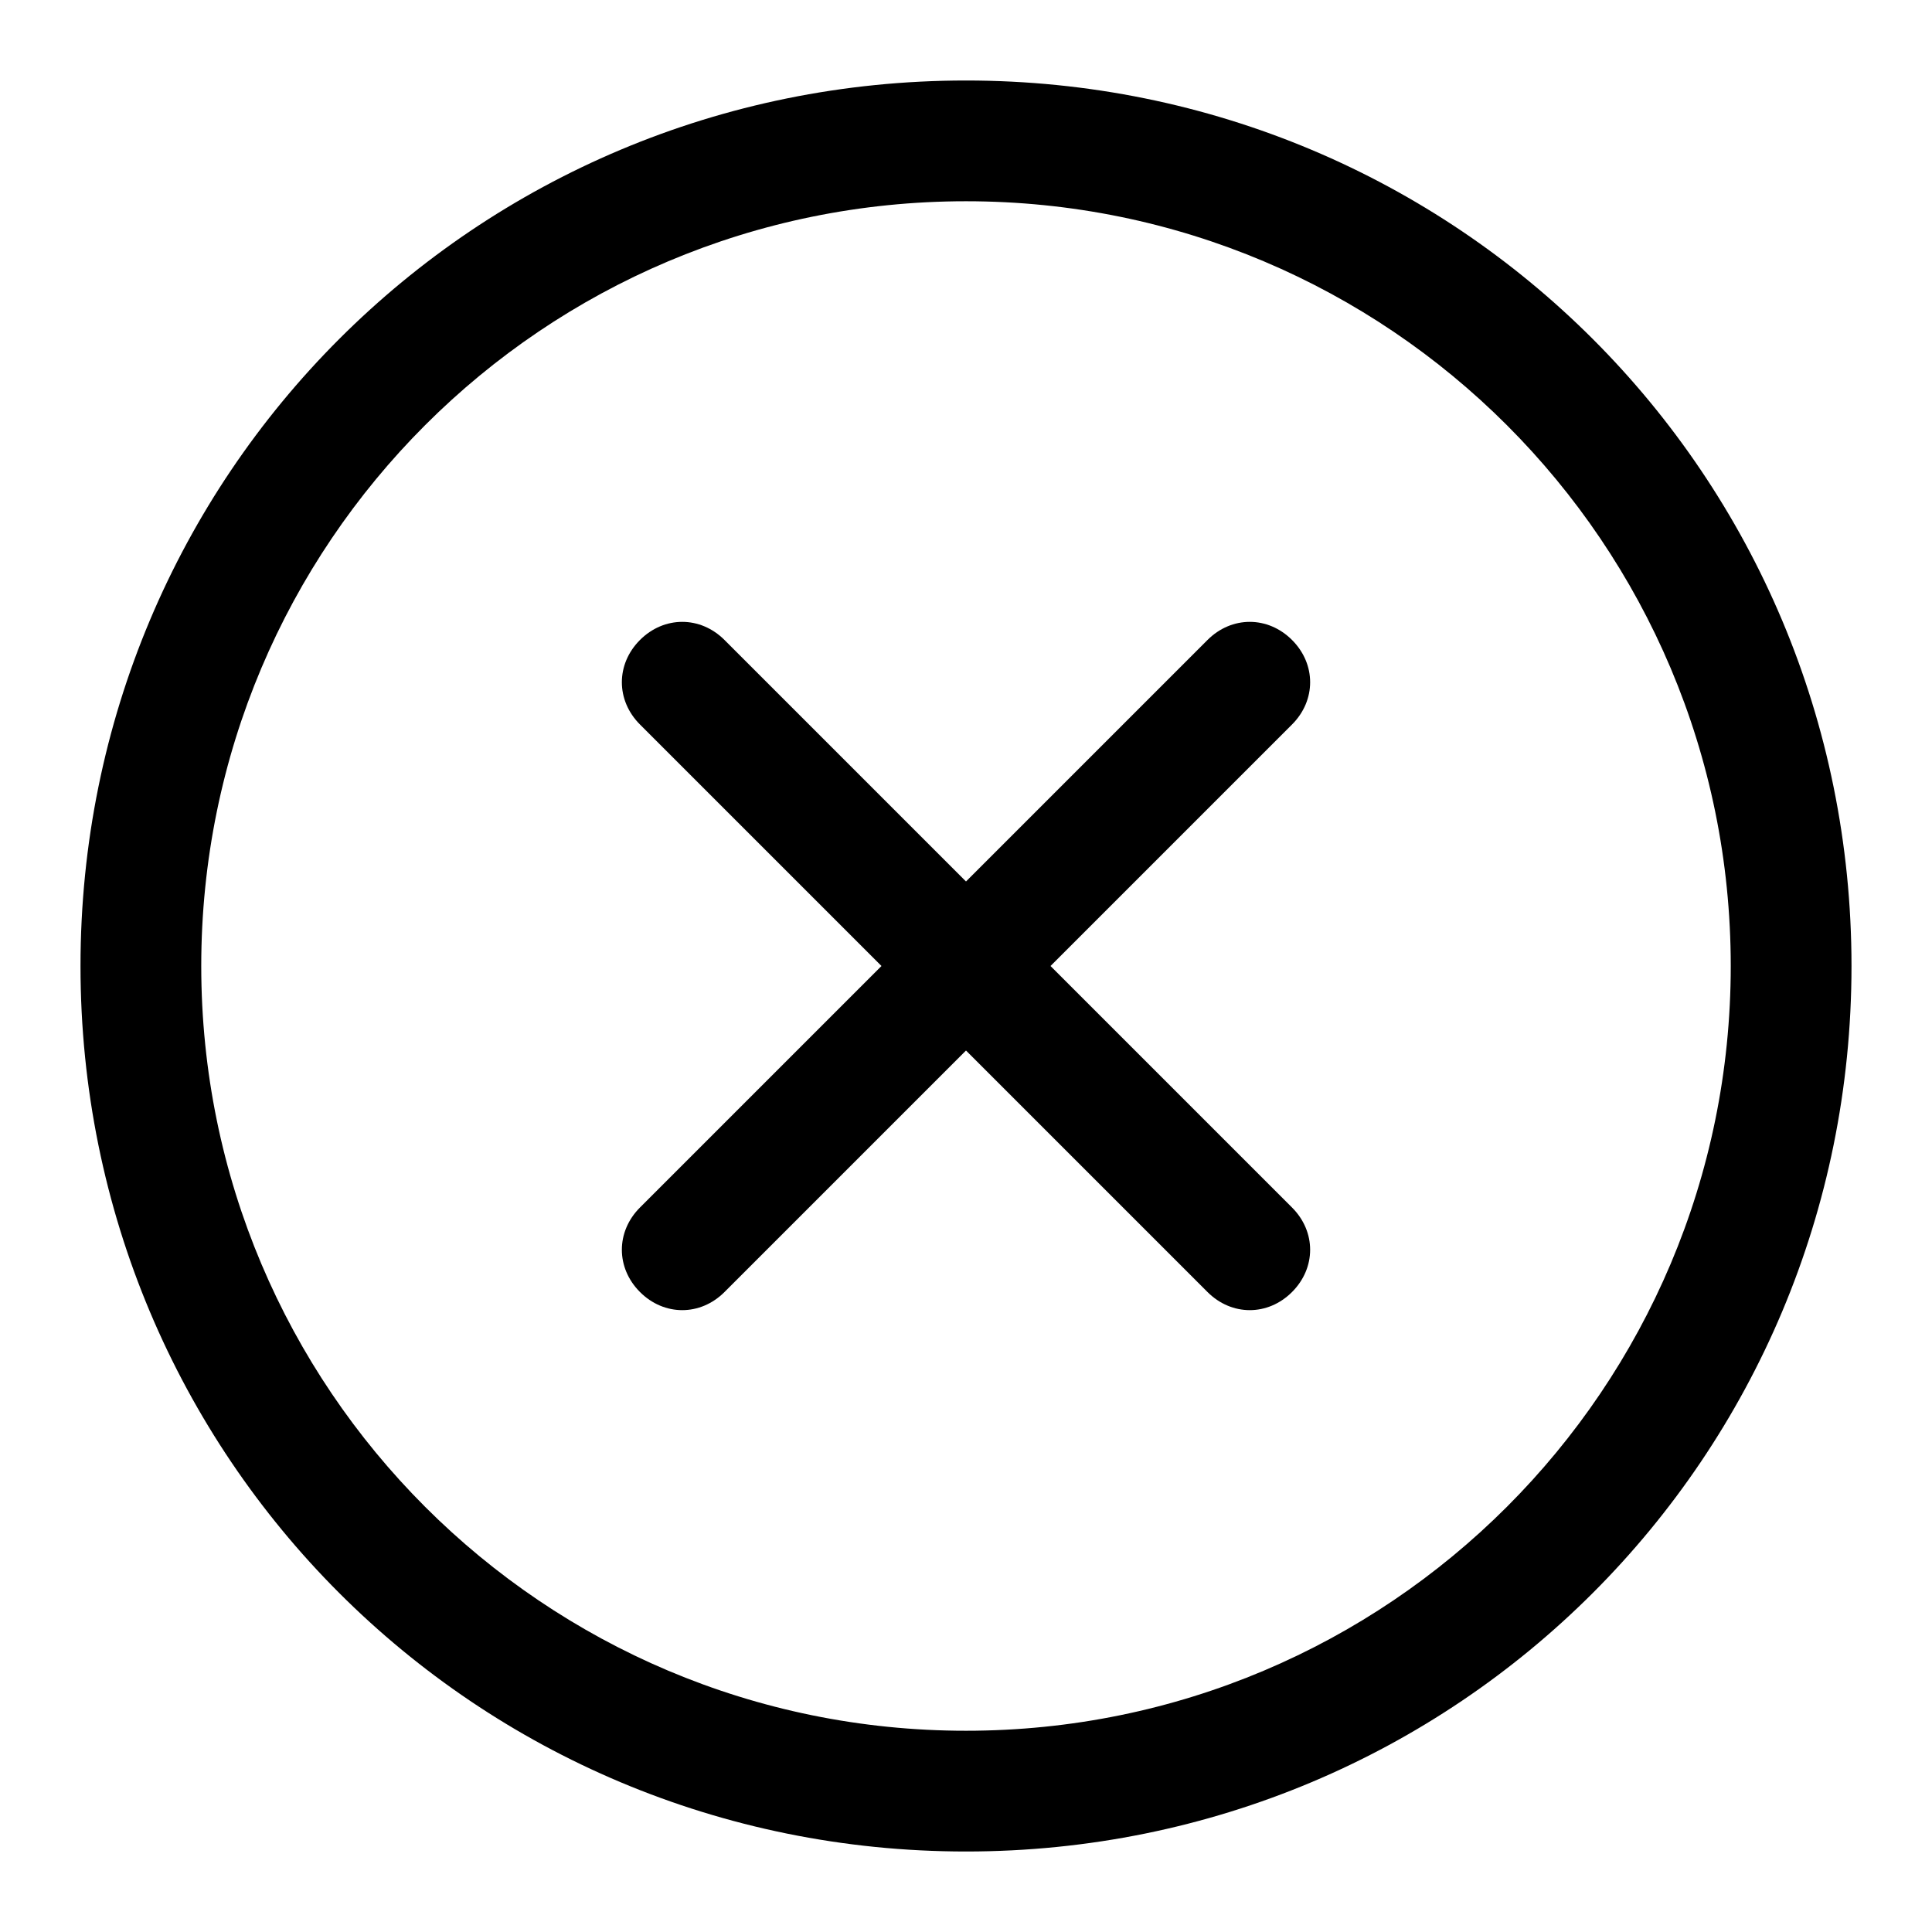
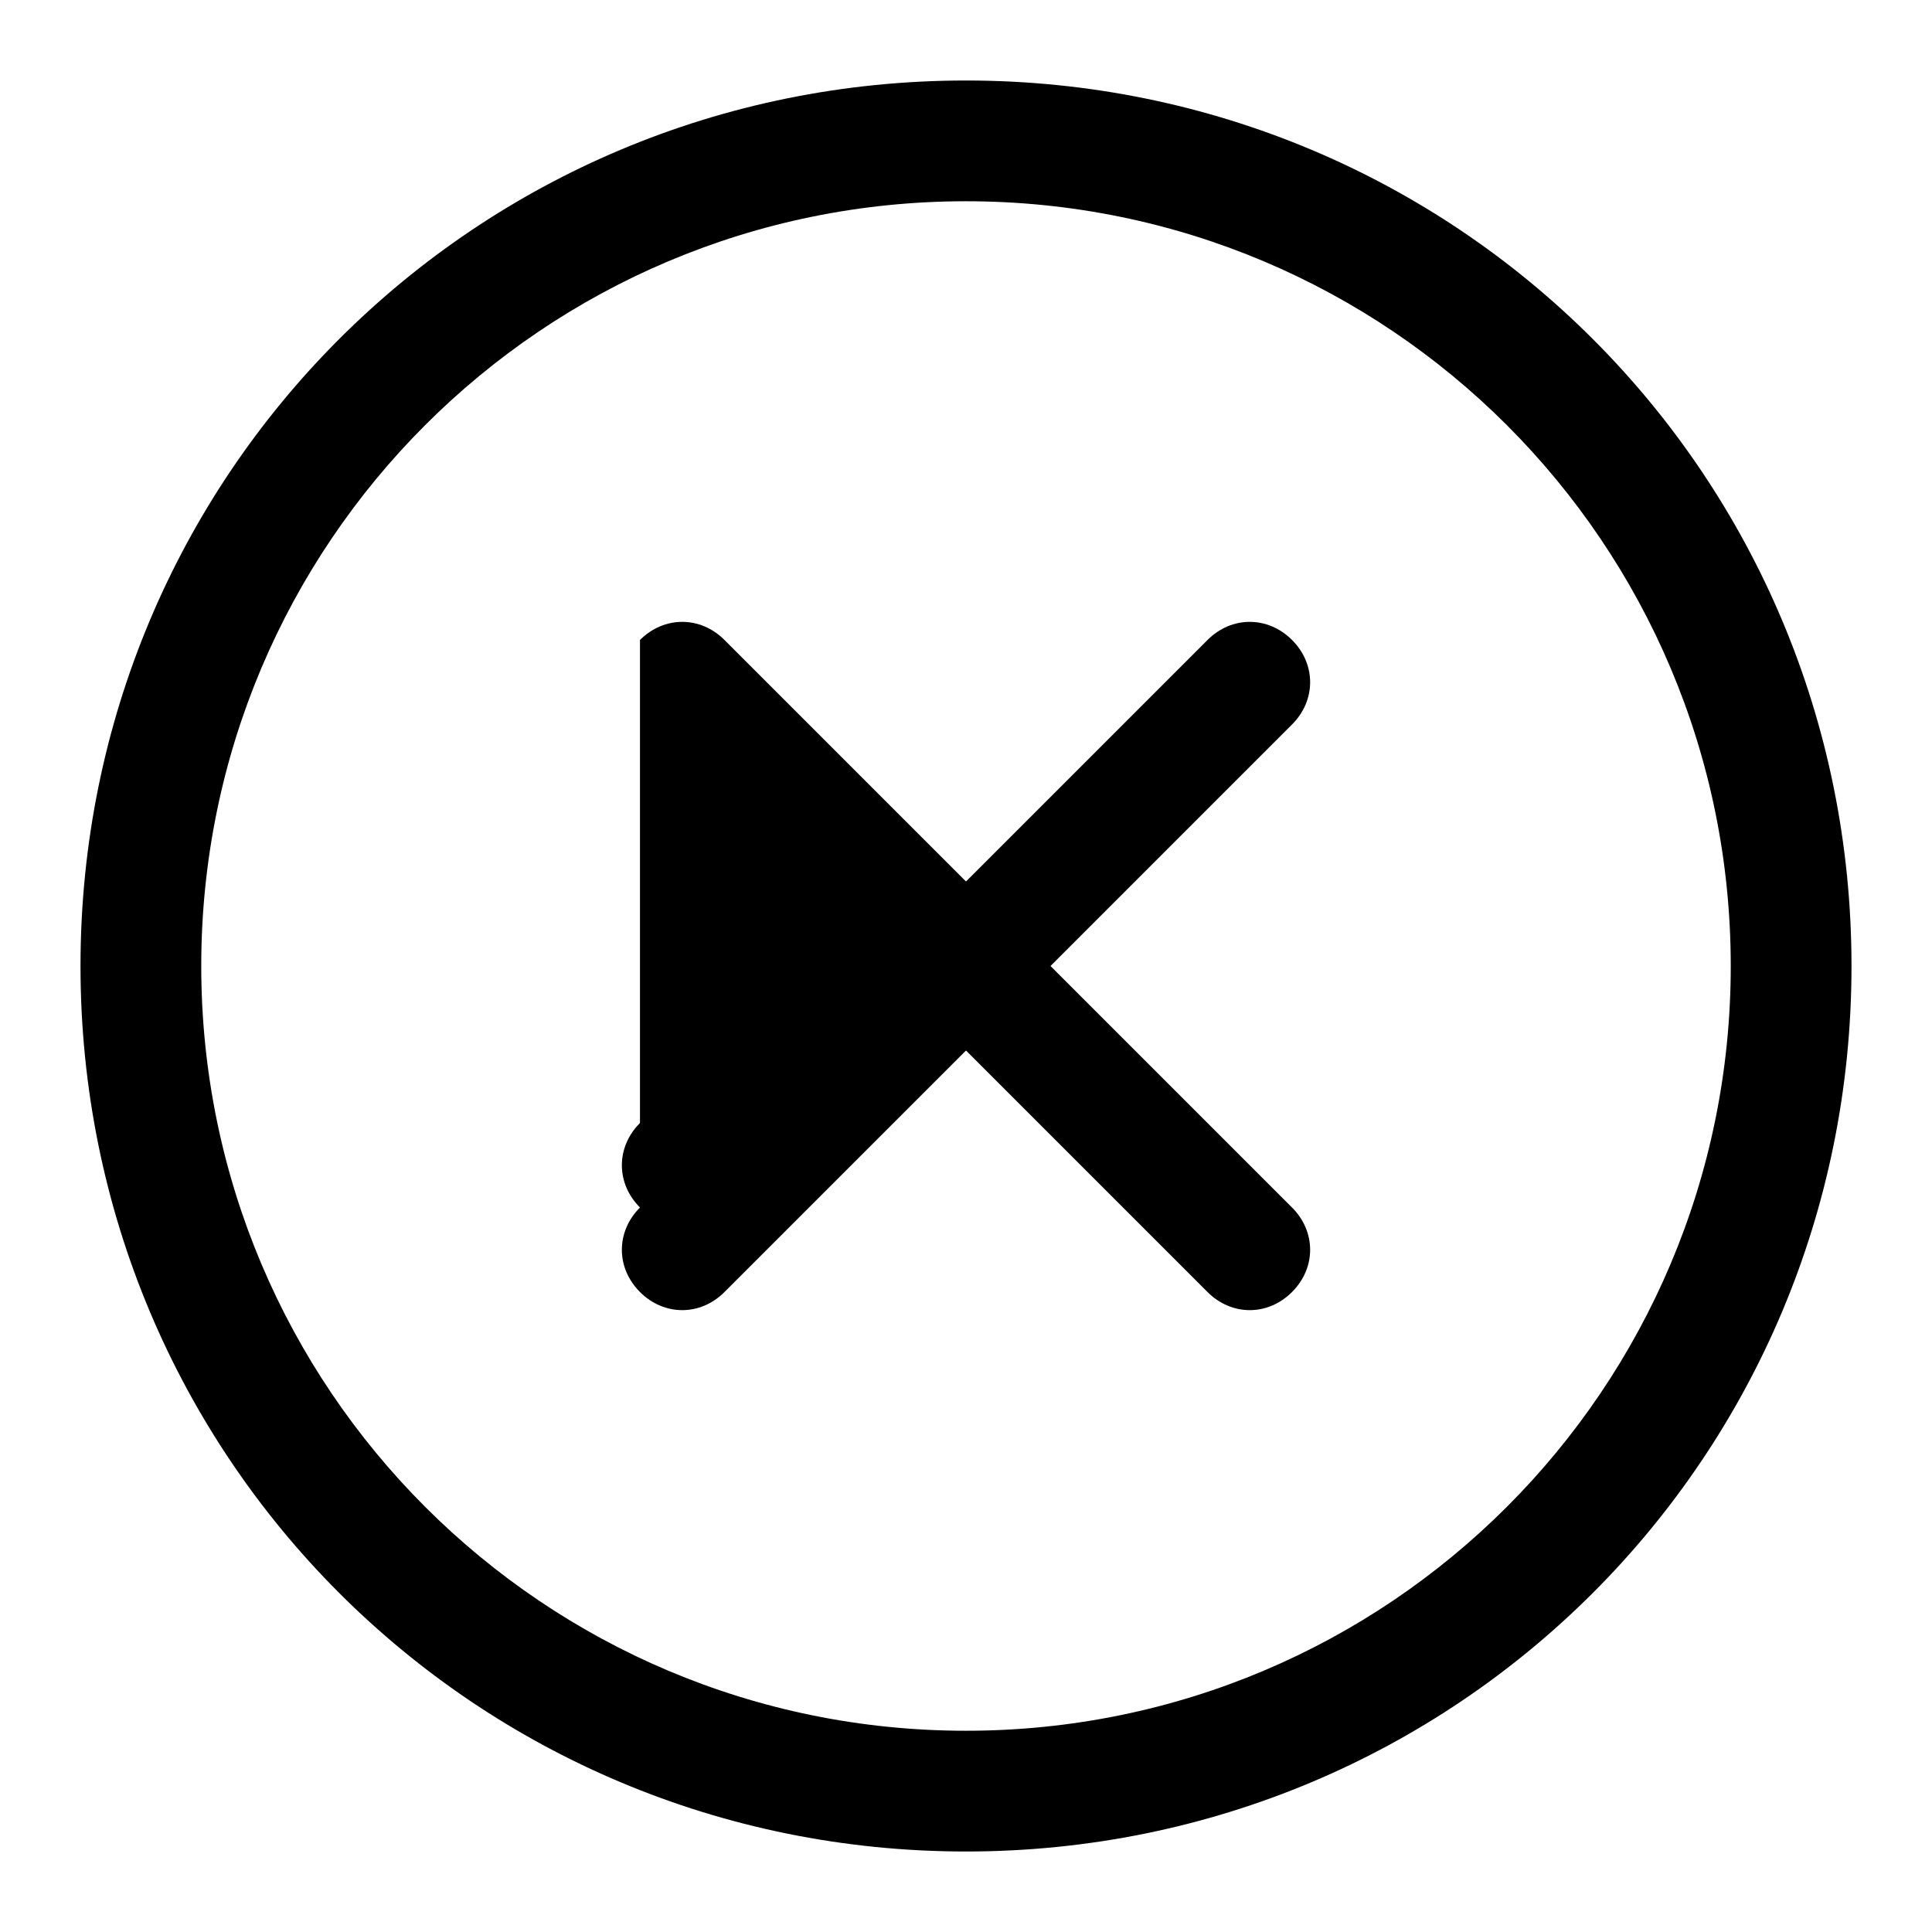
<svg xmlns="http://www.w3.org/2000/svg" width="24" height="24" viewBox="0 0 24 24" aria-labelledby="icon/action/circle-close/default" focusable="false" role="presentation" class="Icon icon fill-path parentsize" style="color: currentcolor;">
  <g fill="currentColor">
-     <path d="M12 1c6.1 0 11 4.9 11 11s-4.9 11-11 11S1 18.1 1 12 5.9 1 12 1zm0 1.5c-5.25 0-9.5 4.25-9.5 9.5s4.25 9.5 9.5 9.5 9.5-4.25 9.5-9.5-4.25-9.5-9.5-9.5zM7.95 7.95c.3-.3.75-.3 1.05 0l3 3 3-3c.3-.3.75-.3 1.05 0 .3.3.3.75 0 1.05l-3 3 3 3c.3.3.3.75 0 1.05-.3.3-.75.3-1.05 0l-3-3-3 3c-.3.3-.75.3-1.05 0-.3-.3-.3-.75 0-1.05l3-3-3-3c-.3-.3-.3-.75 0-1.05z" fill-rule="evenodd" />
+     <path d="M12 1c6.1 0 11 4.9 11 11s-4.9 11-11 11S1 18.1 1 12 5.9 1 12 1zm0 1.5c-5.25 0-9.5 4.25-9.5 9.5s4.25 9.5 9.5 9.5 9.5-4.25 9.5-9.5-4.25-9.5-9.5-9.5zM7.95 7.95c.3-.3.75-.3 1.05 0l3 3 3-3c.3-.3.75-.3 1.05 0 .3.3.3.75 0 1.05l-3 3 3 3c.3.3.3.75 0 1.05-.3.3-.75.3-1.05 0l-3-3-3 3c-.3.3-.75.3-1.05 0-.3-.3-.3-.75 0-1.05c-.3-.3-.3-.75 0-1.05z" fill-rule="evenodd" />
  </g>
</svg>